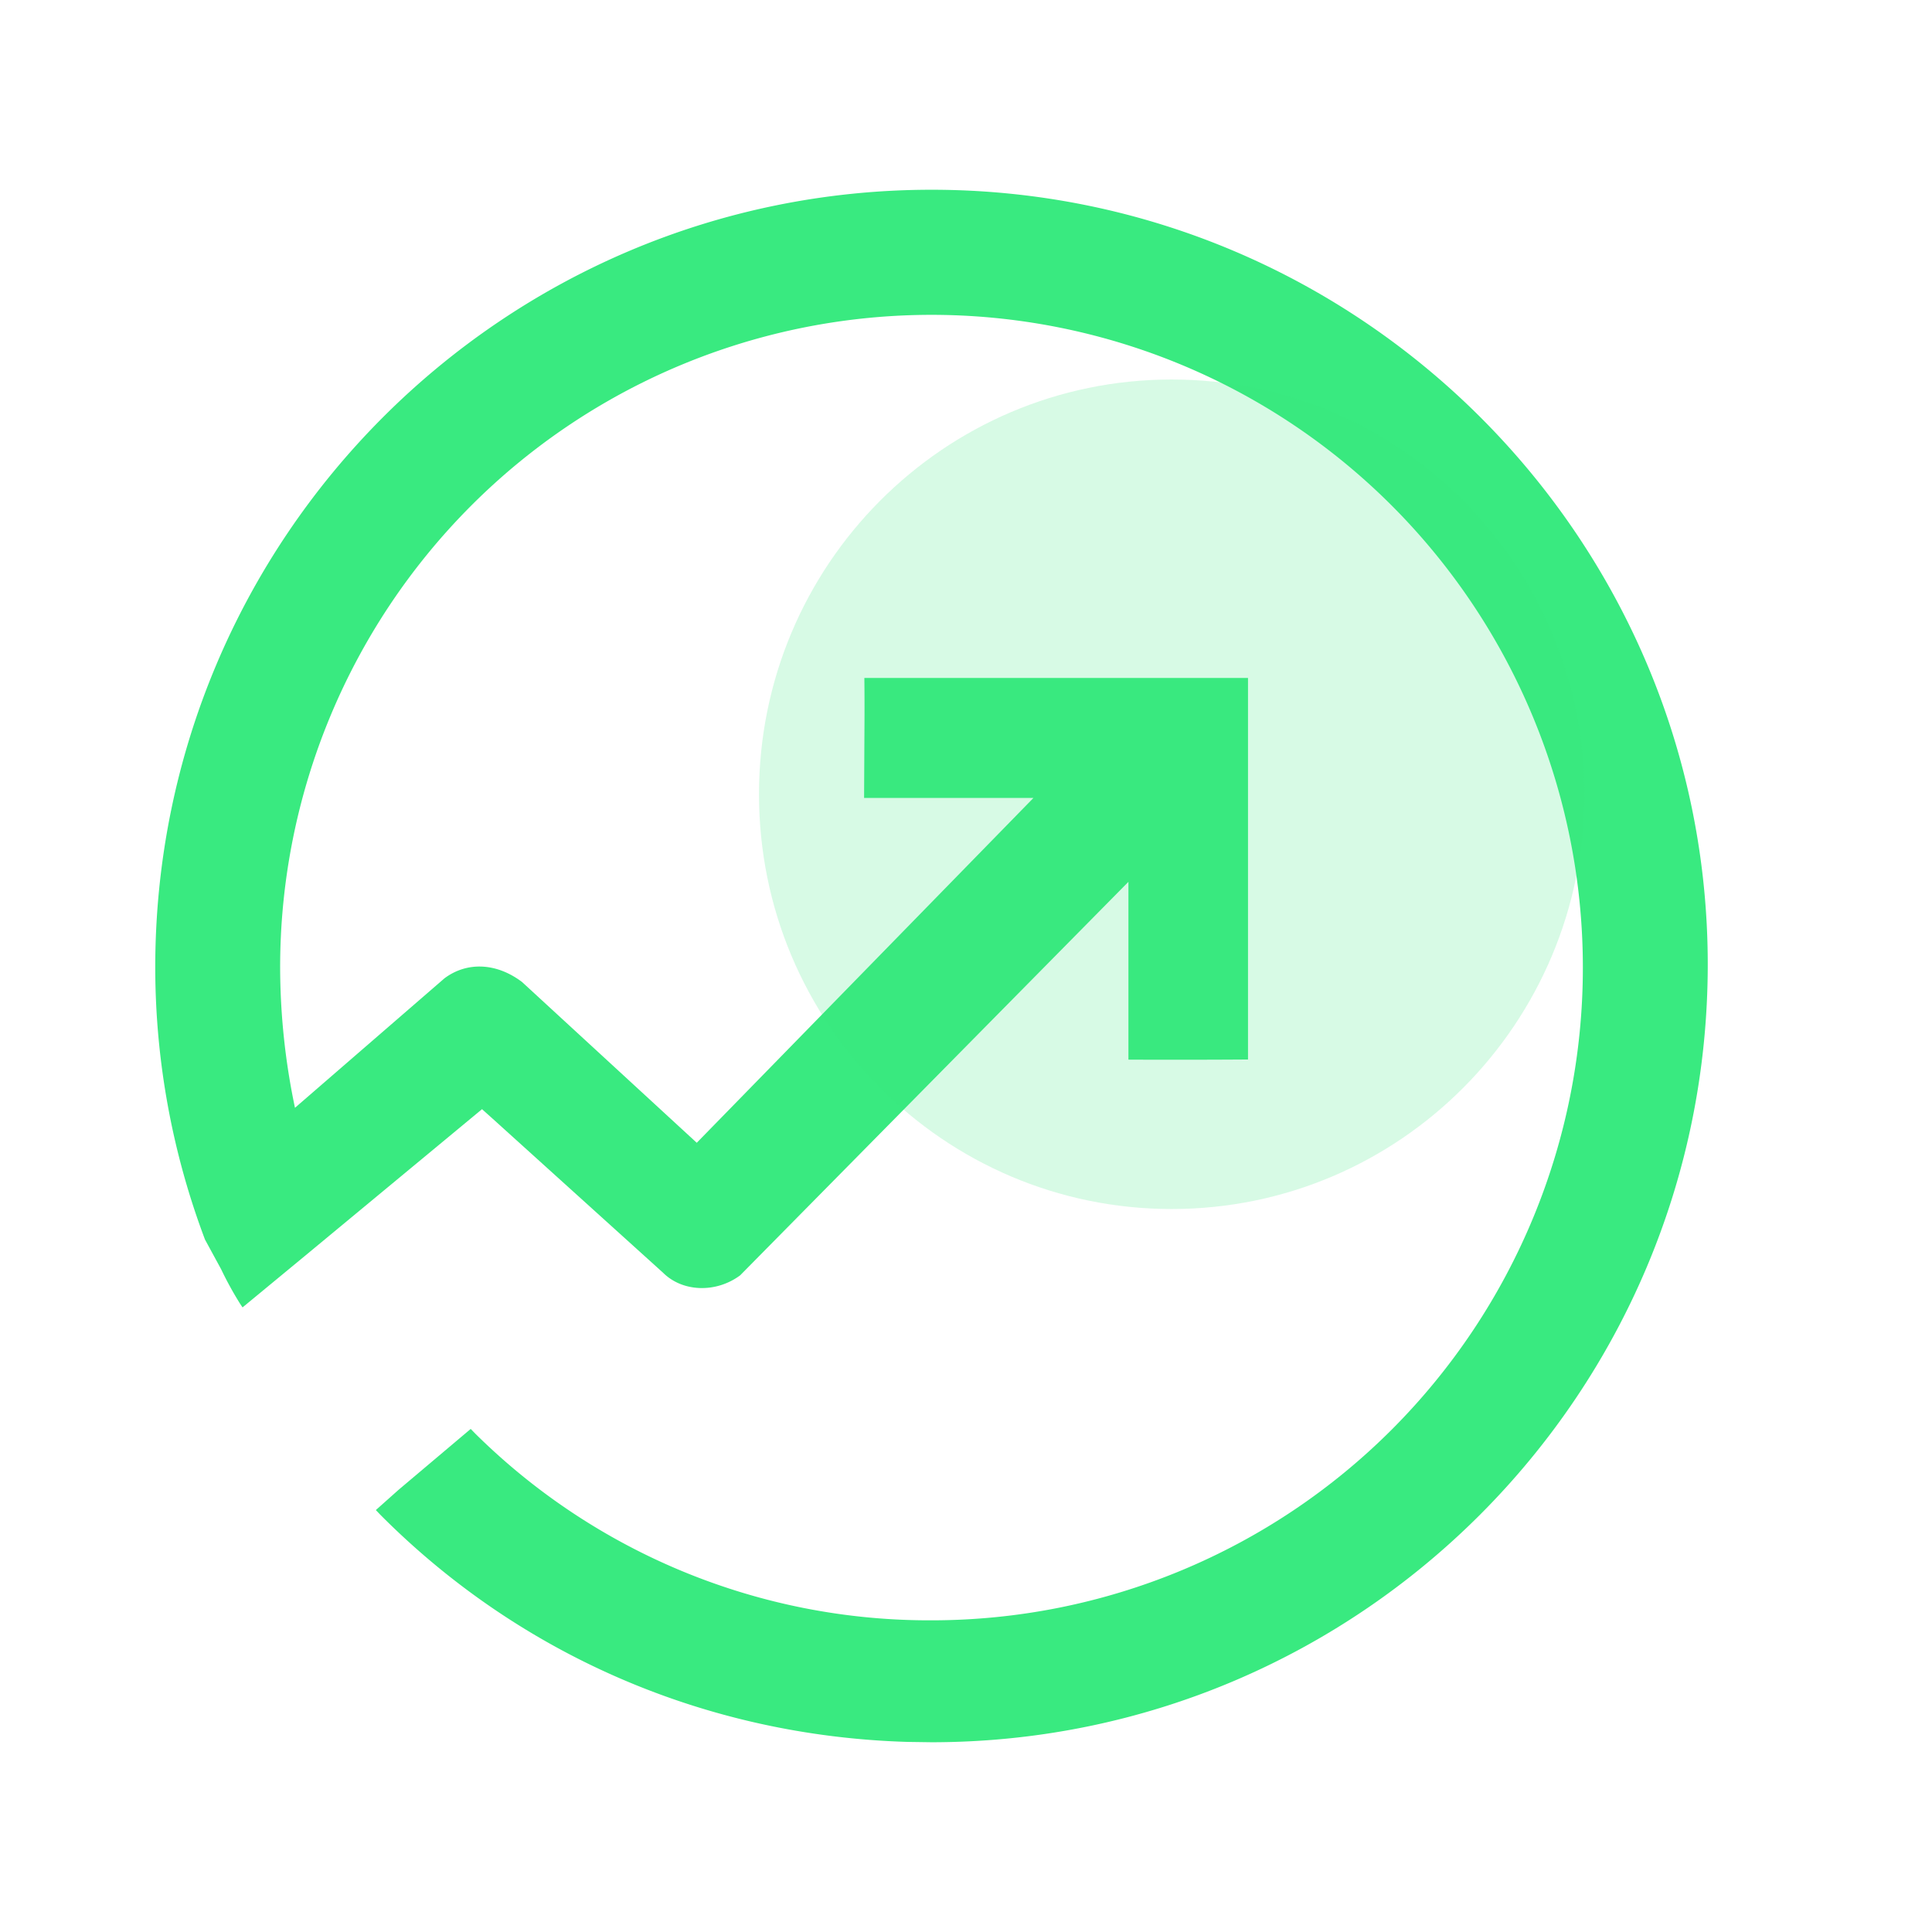
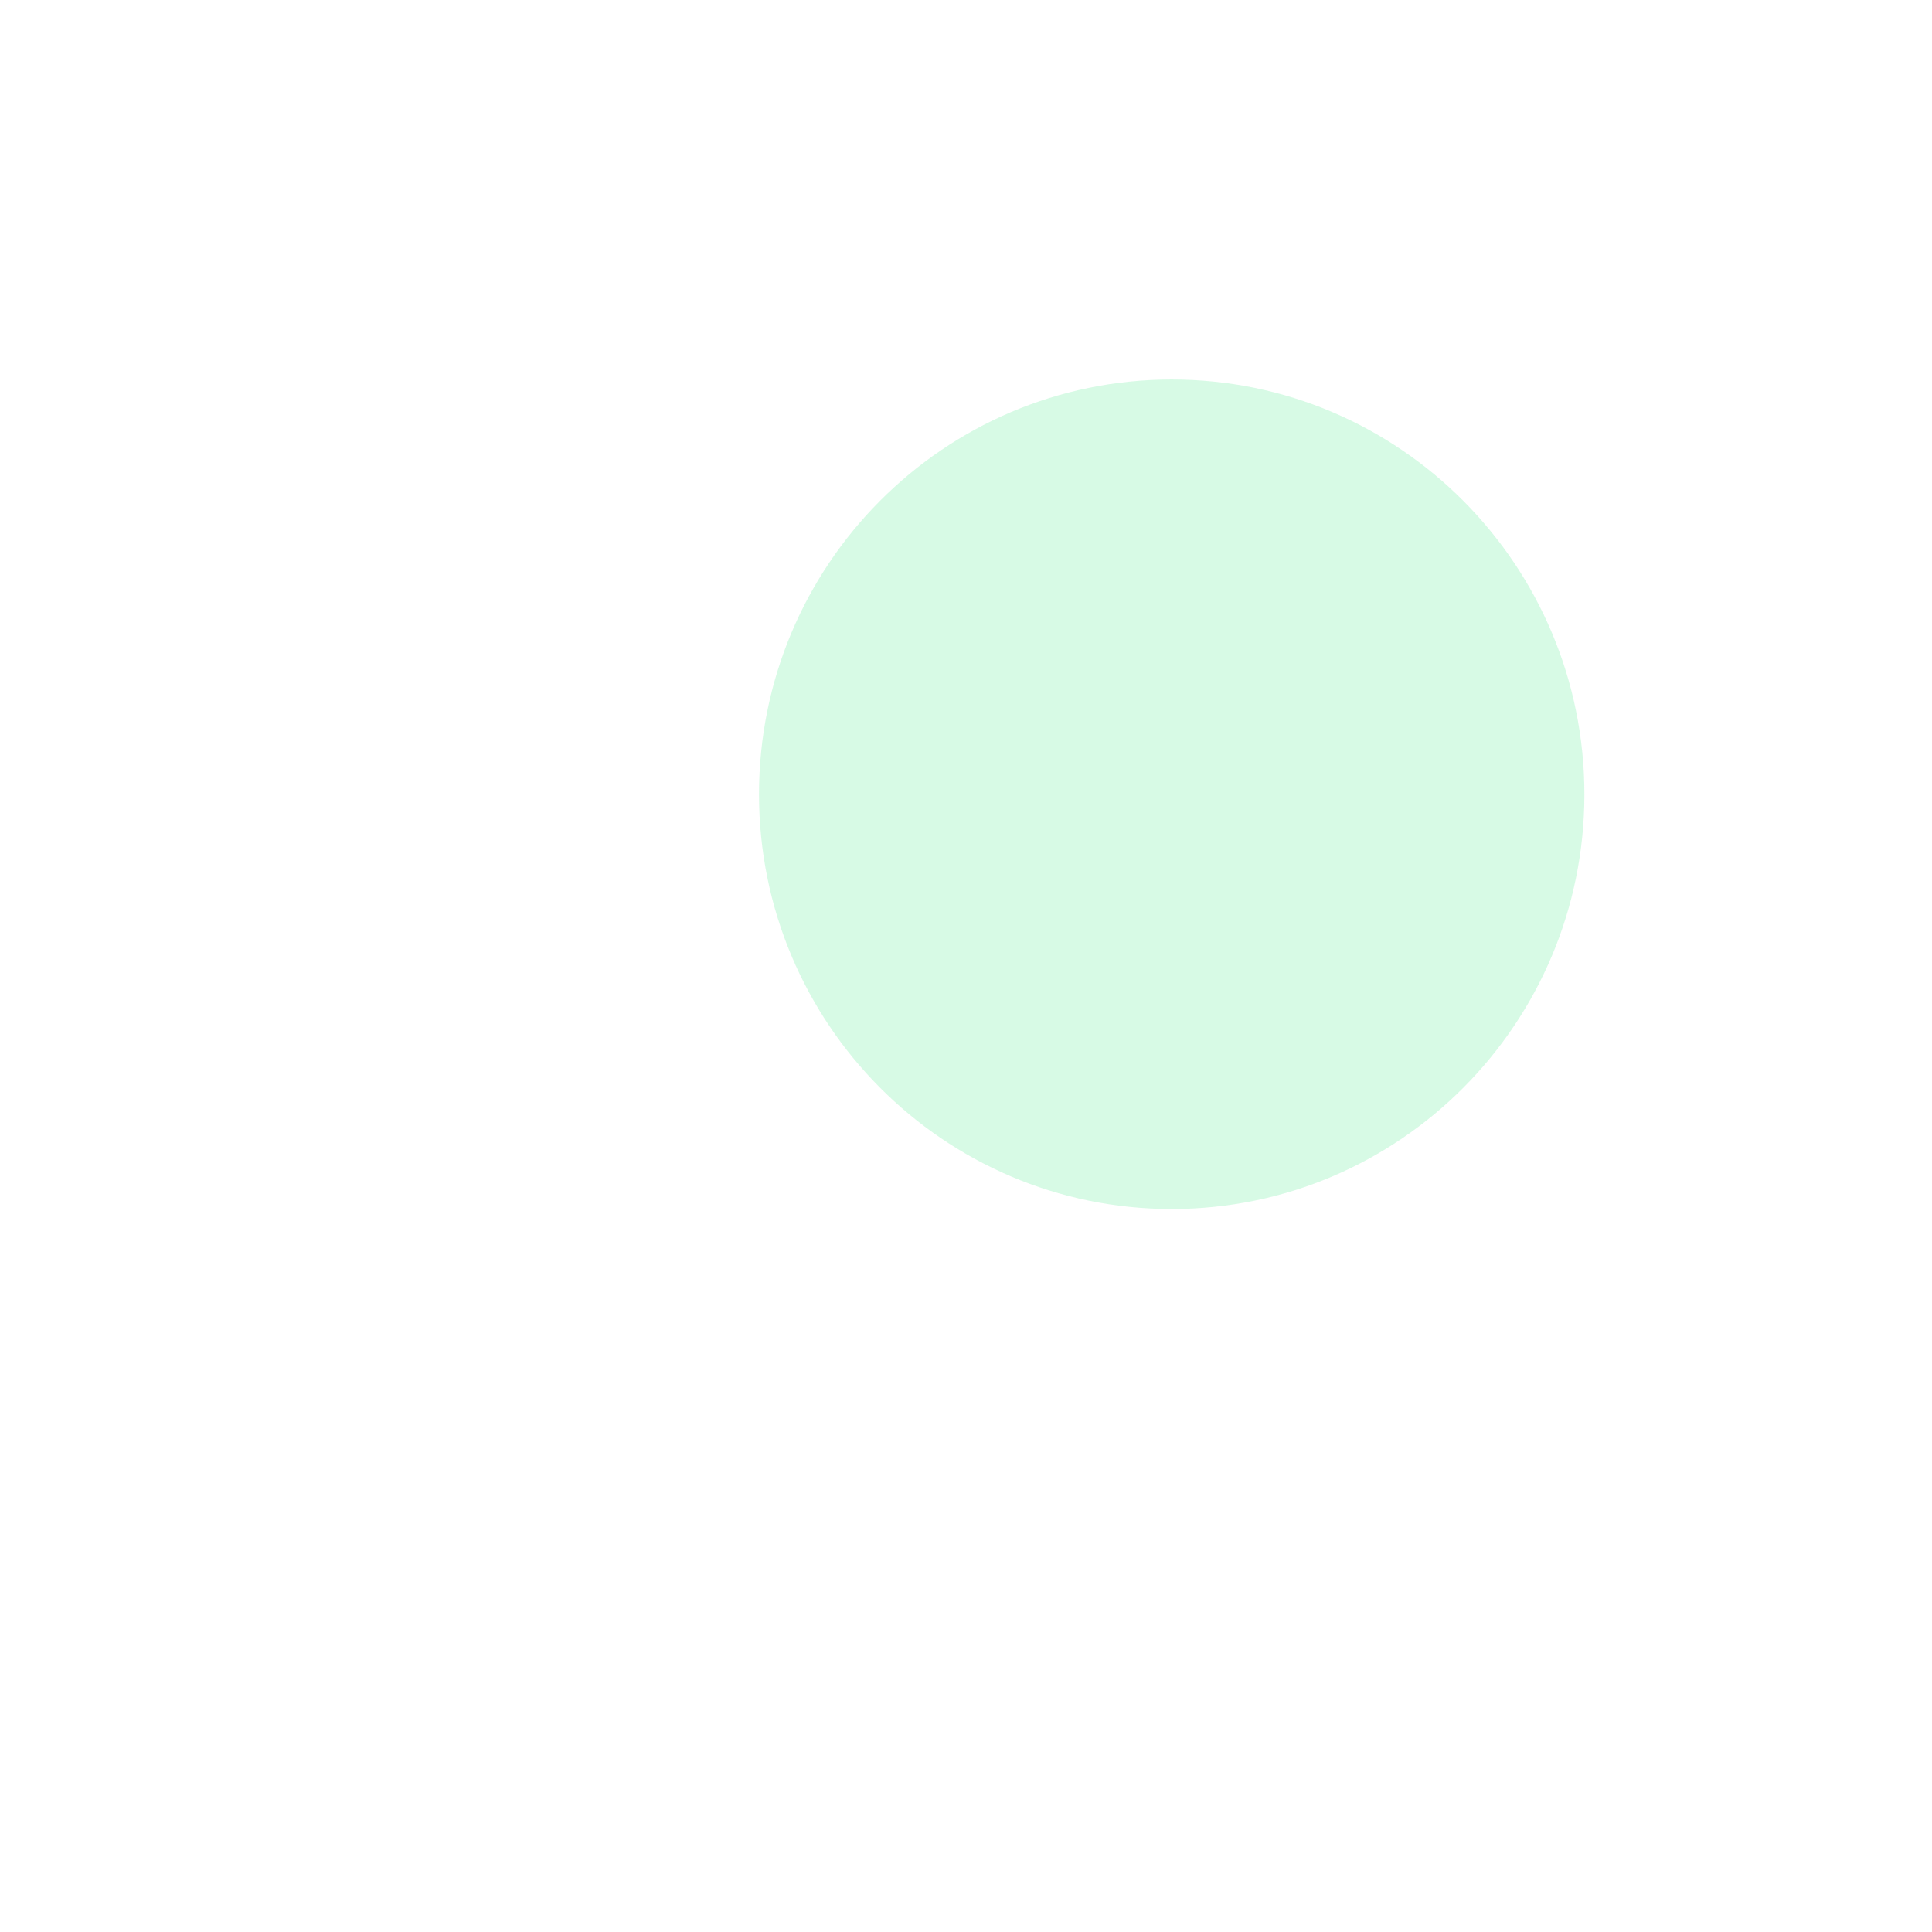
<svg xmlns="http://www.w3.org/2000/svg" width="28px" height="28px" viewBox="0 0 28 28">
  <g fill="#39EA80">
-     <path d="M13.5 2.75c6.201 0 11.25 5.037 11.25 11.226 0 6.226-5.037 11.273-11.25 11.274l-.35-.005c-2.909-.087-5.609-1.253-7.636-3.29l-.067-.07.33-.294 1.045-.882.061.063a9.35 9.35 0 0 0 6.618 2.711 9.43 9.43 0 0 0 6.675-2.77 9.47 9.47 0 0 0 2.764-6.69 9.47 9.47 0 0 0-2.764-6.69 9.43 9.43 0 0 0-13.352 0 9.47 9.47 0 0 0-2.764 6.69q.003 1.028.215 2.032l2.166-1.876c.322-.242.751-.23 1.125.053l2.532 2.33 4.88-4.998h-2.455l.006-1.139c.001-.219 0-.413-.002-.6h5.56v5.53q-.866.006-1.733.002V12.78l-5.627 5.703c-.347.258-.834.246-1.119-.039l-2.436-2.202-.186-.167-2.559 2.12-.912.753-.034-.051a5 5 0 0 1-.276-.502l-.234-.43a11.2 11.2 0 0 1-.721-3.942C2.25 7.798 7.287 2.751 13.5 2.75" />
    <path d="M11 11.511c0 3.32 2.678 6.011 5.981 6.011s5.981-2.691 5.981-6.01S20.284 5.5 16.982 5.5C13.677 5.5 11 8.191 11 11.511" opacity="0.2" />
  </g>
</svg>